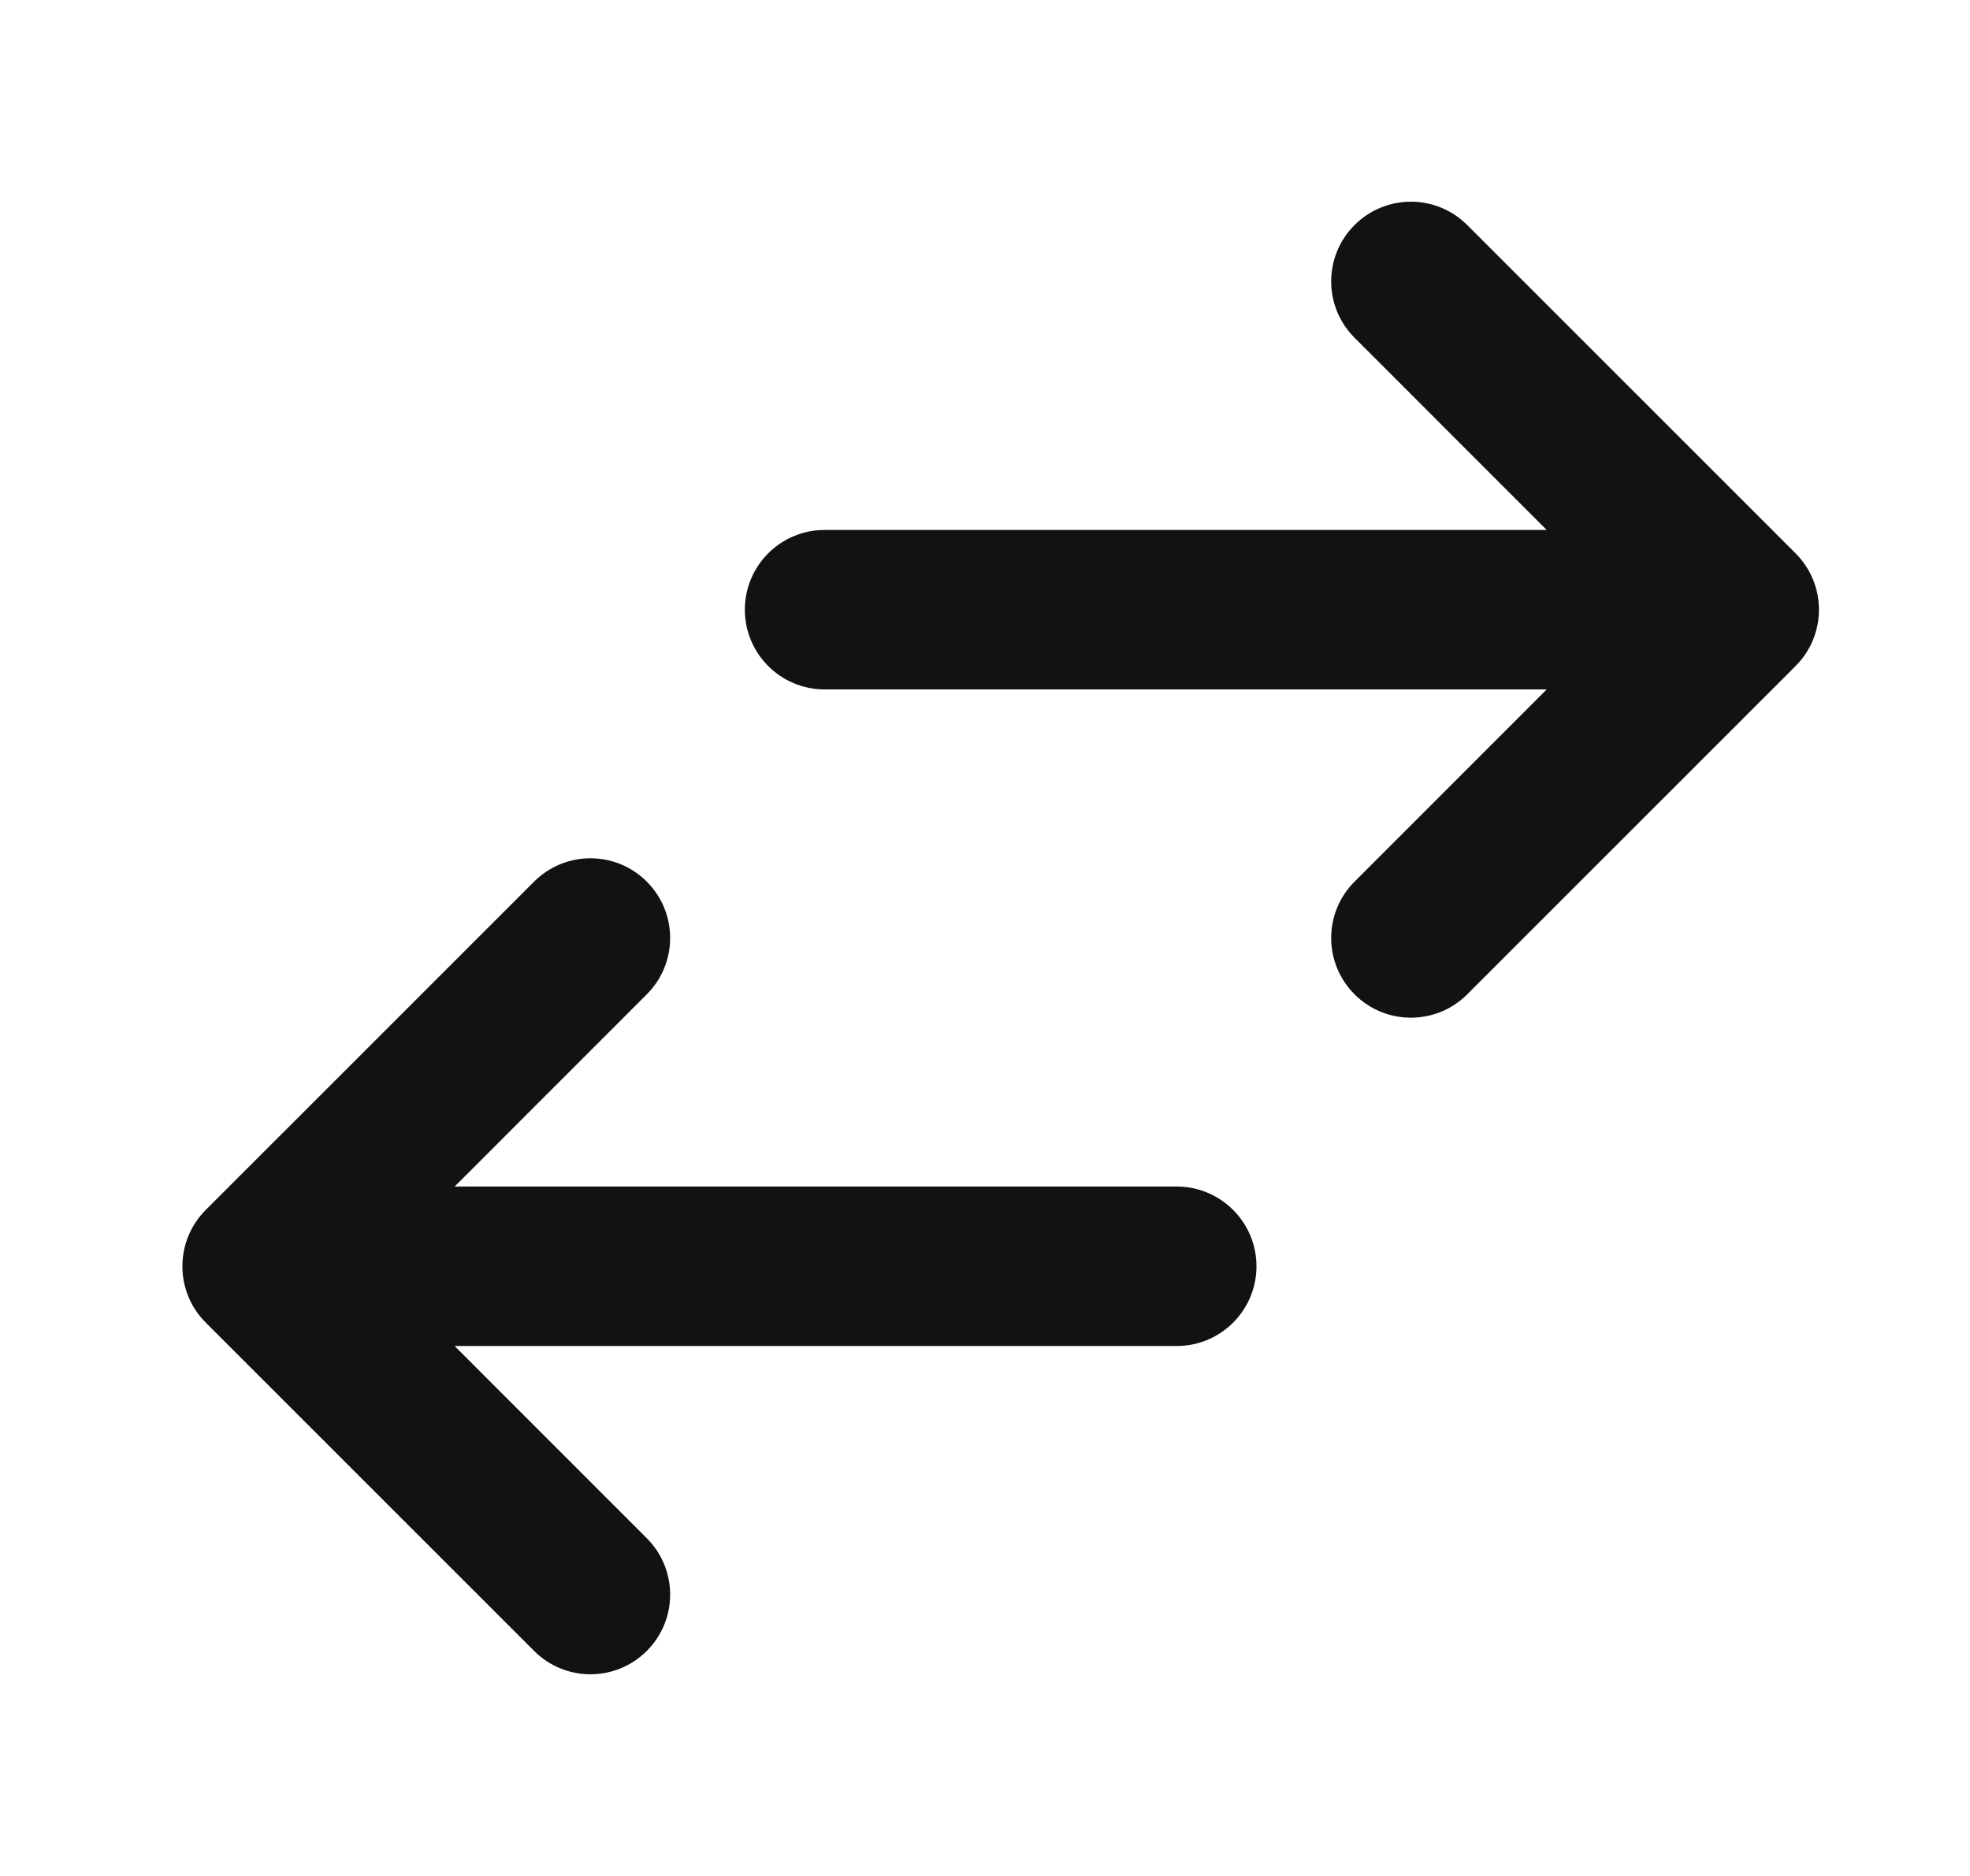
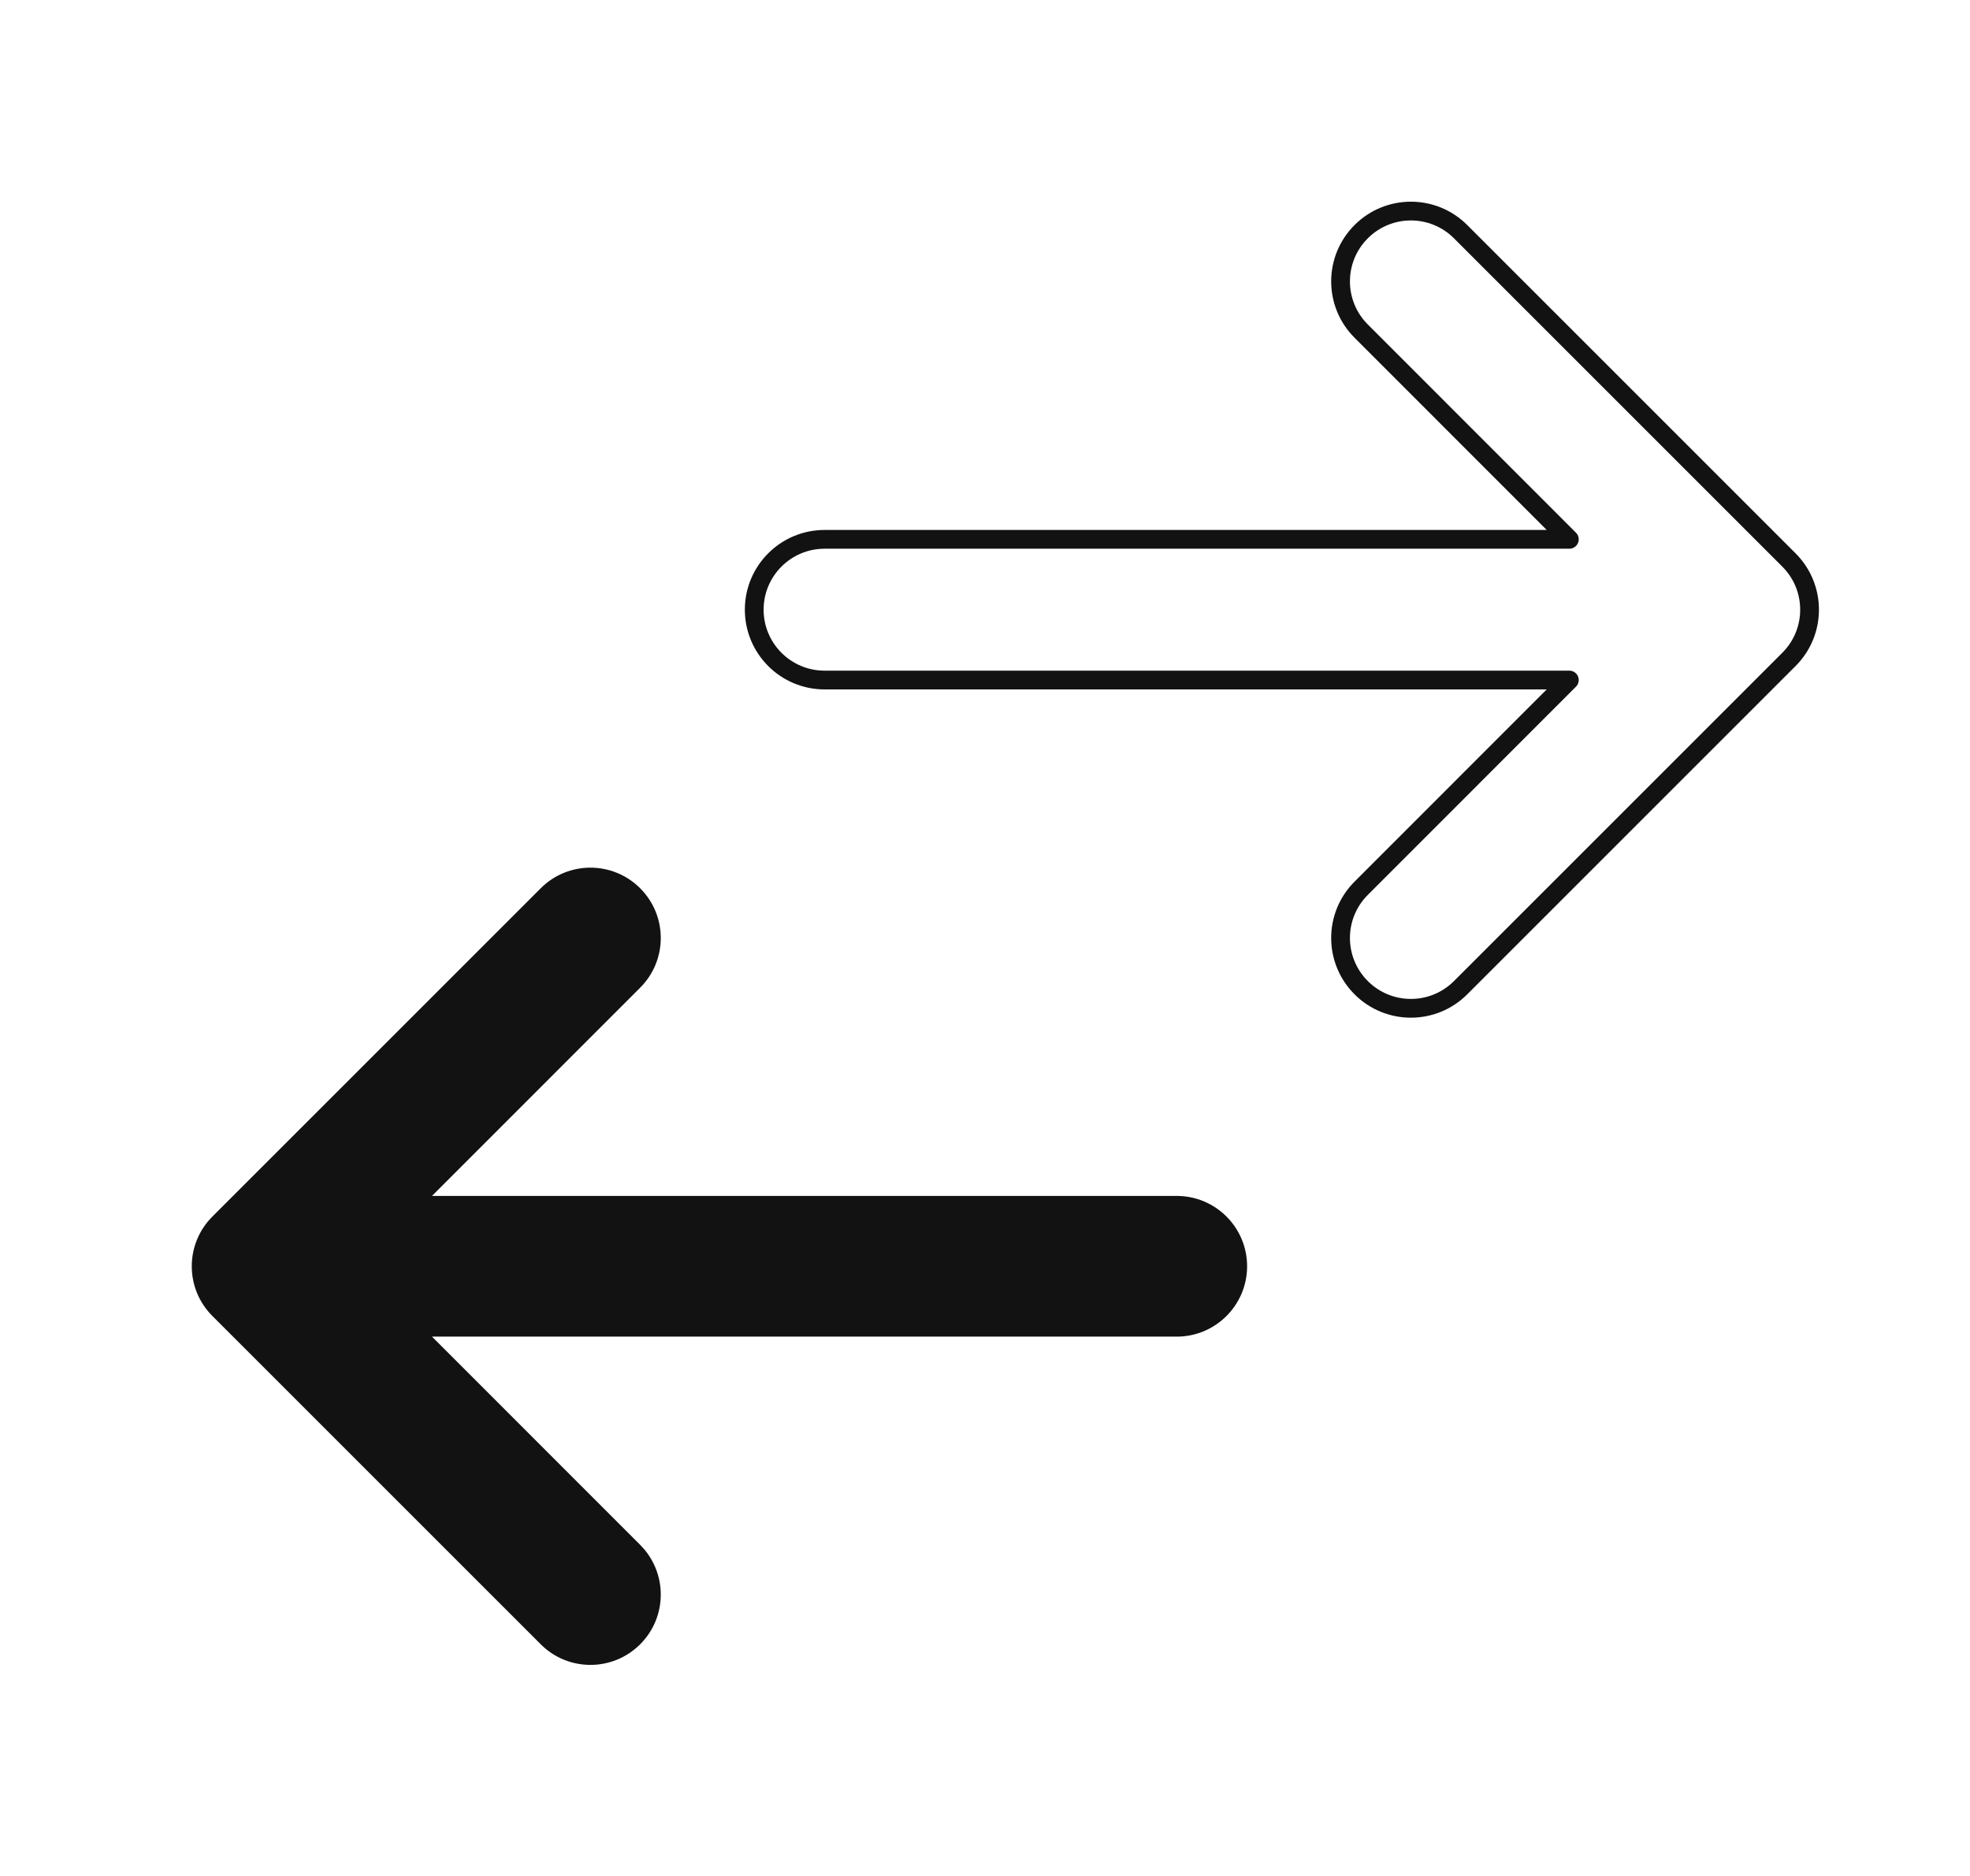
<svg xmlns="http://www.w3.org/2000/svg" width="21" height="20" viewBox="0 0 21 20" fill="none">
  <path d="M2.264 14.03C1.971 13.737 1.971 13.263 2.264 12.97L5.764 9.47C6.057 9.177 6.531 9.177 6.824 9.47C7.117 9.763 7.117 10.237 6.824 10.53L4.605 12.75L12.544 12.75C12.958 12.75 13.294 13.086 13.294 13.5C13.294 13.914 12.958 14.25 12.544 14.25H4.605L6.824 16.47C7.117 16.763 7.117 17.237 6.824 17.53C6.531 17.823 6.057 17.823 5.764 17.53L2.264 14.03Z" fill="#131212" />
-   <path d="M16.729 7.25L14.51 9.47C14.217 9.763 14.217 10.237 14.51 10.53C14.803 10.823 15.277 10.823 15.57 10.53L19.07 7.03C19.363 6.737 19.363 6.263 19.07 5.97L15.57 2.47C15.277 2.177 14.803 2.177 14.51 2.47C14.217 2.763 14.217 3.237 14.51 3.53L16.729 5.75L8.79 5.75C8.376 5.75 8.04 6.086 8.04 6.5C8.04 6.914 8.376 7.25 8.79 7.25L16.729 7.25Z" fill="#131212" />
-   <path d="M2.264 14.03C1.971 13.737 1.971 13.263 2.264 12.97L5.764 9.47C6.057 9.177 6.531 9.177 6.824 9.47C7.117 9.763 7.117 10.237 6.824 10.53L4.605 12.75L12.544 12.75C12.958 12.75 13.294 13.086 13.294 13.5C13.294 13.914 12.958 14.25 12.544 14.25H4.605L6.824 16.47C7.117 16.763 7.117 17.237 6.824 17.53C6.531 17.823 6.057 17.823 5.764 17.53L2.264 14.03Z" stroke="#131212" stroke-width="0.2" stroke-linecap="round" stroke-linejoin="round" />
  <path d="M16.729 7.25L14.51 9.47C14.217 9.763 14.217 10.237 14.51 10.53C14.803 10.823 15.277 10.823 15.57 10.53L19.07 7.03C19.363 6.737 19.363 6.263 19.07 5.97L15.57 2.47C15.277 2.177 14.803 2.177 14.51 2.47C14.217 2.763 14.217 3.237 14.51 3.53L16.729 5.75L8.79 5.75C8.376 5.75 8.04 6.086 8.04 6.5C8.04 6.914 8.376 7.25 8.79 7.25L16.729 7.25Z" stroke="#131212" stroke-width="0.2" stroke-linecap="round" stroke-linejoin="round" />
</svg>